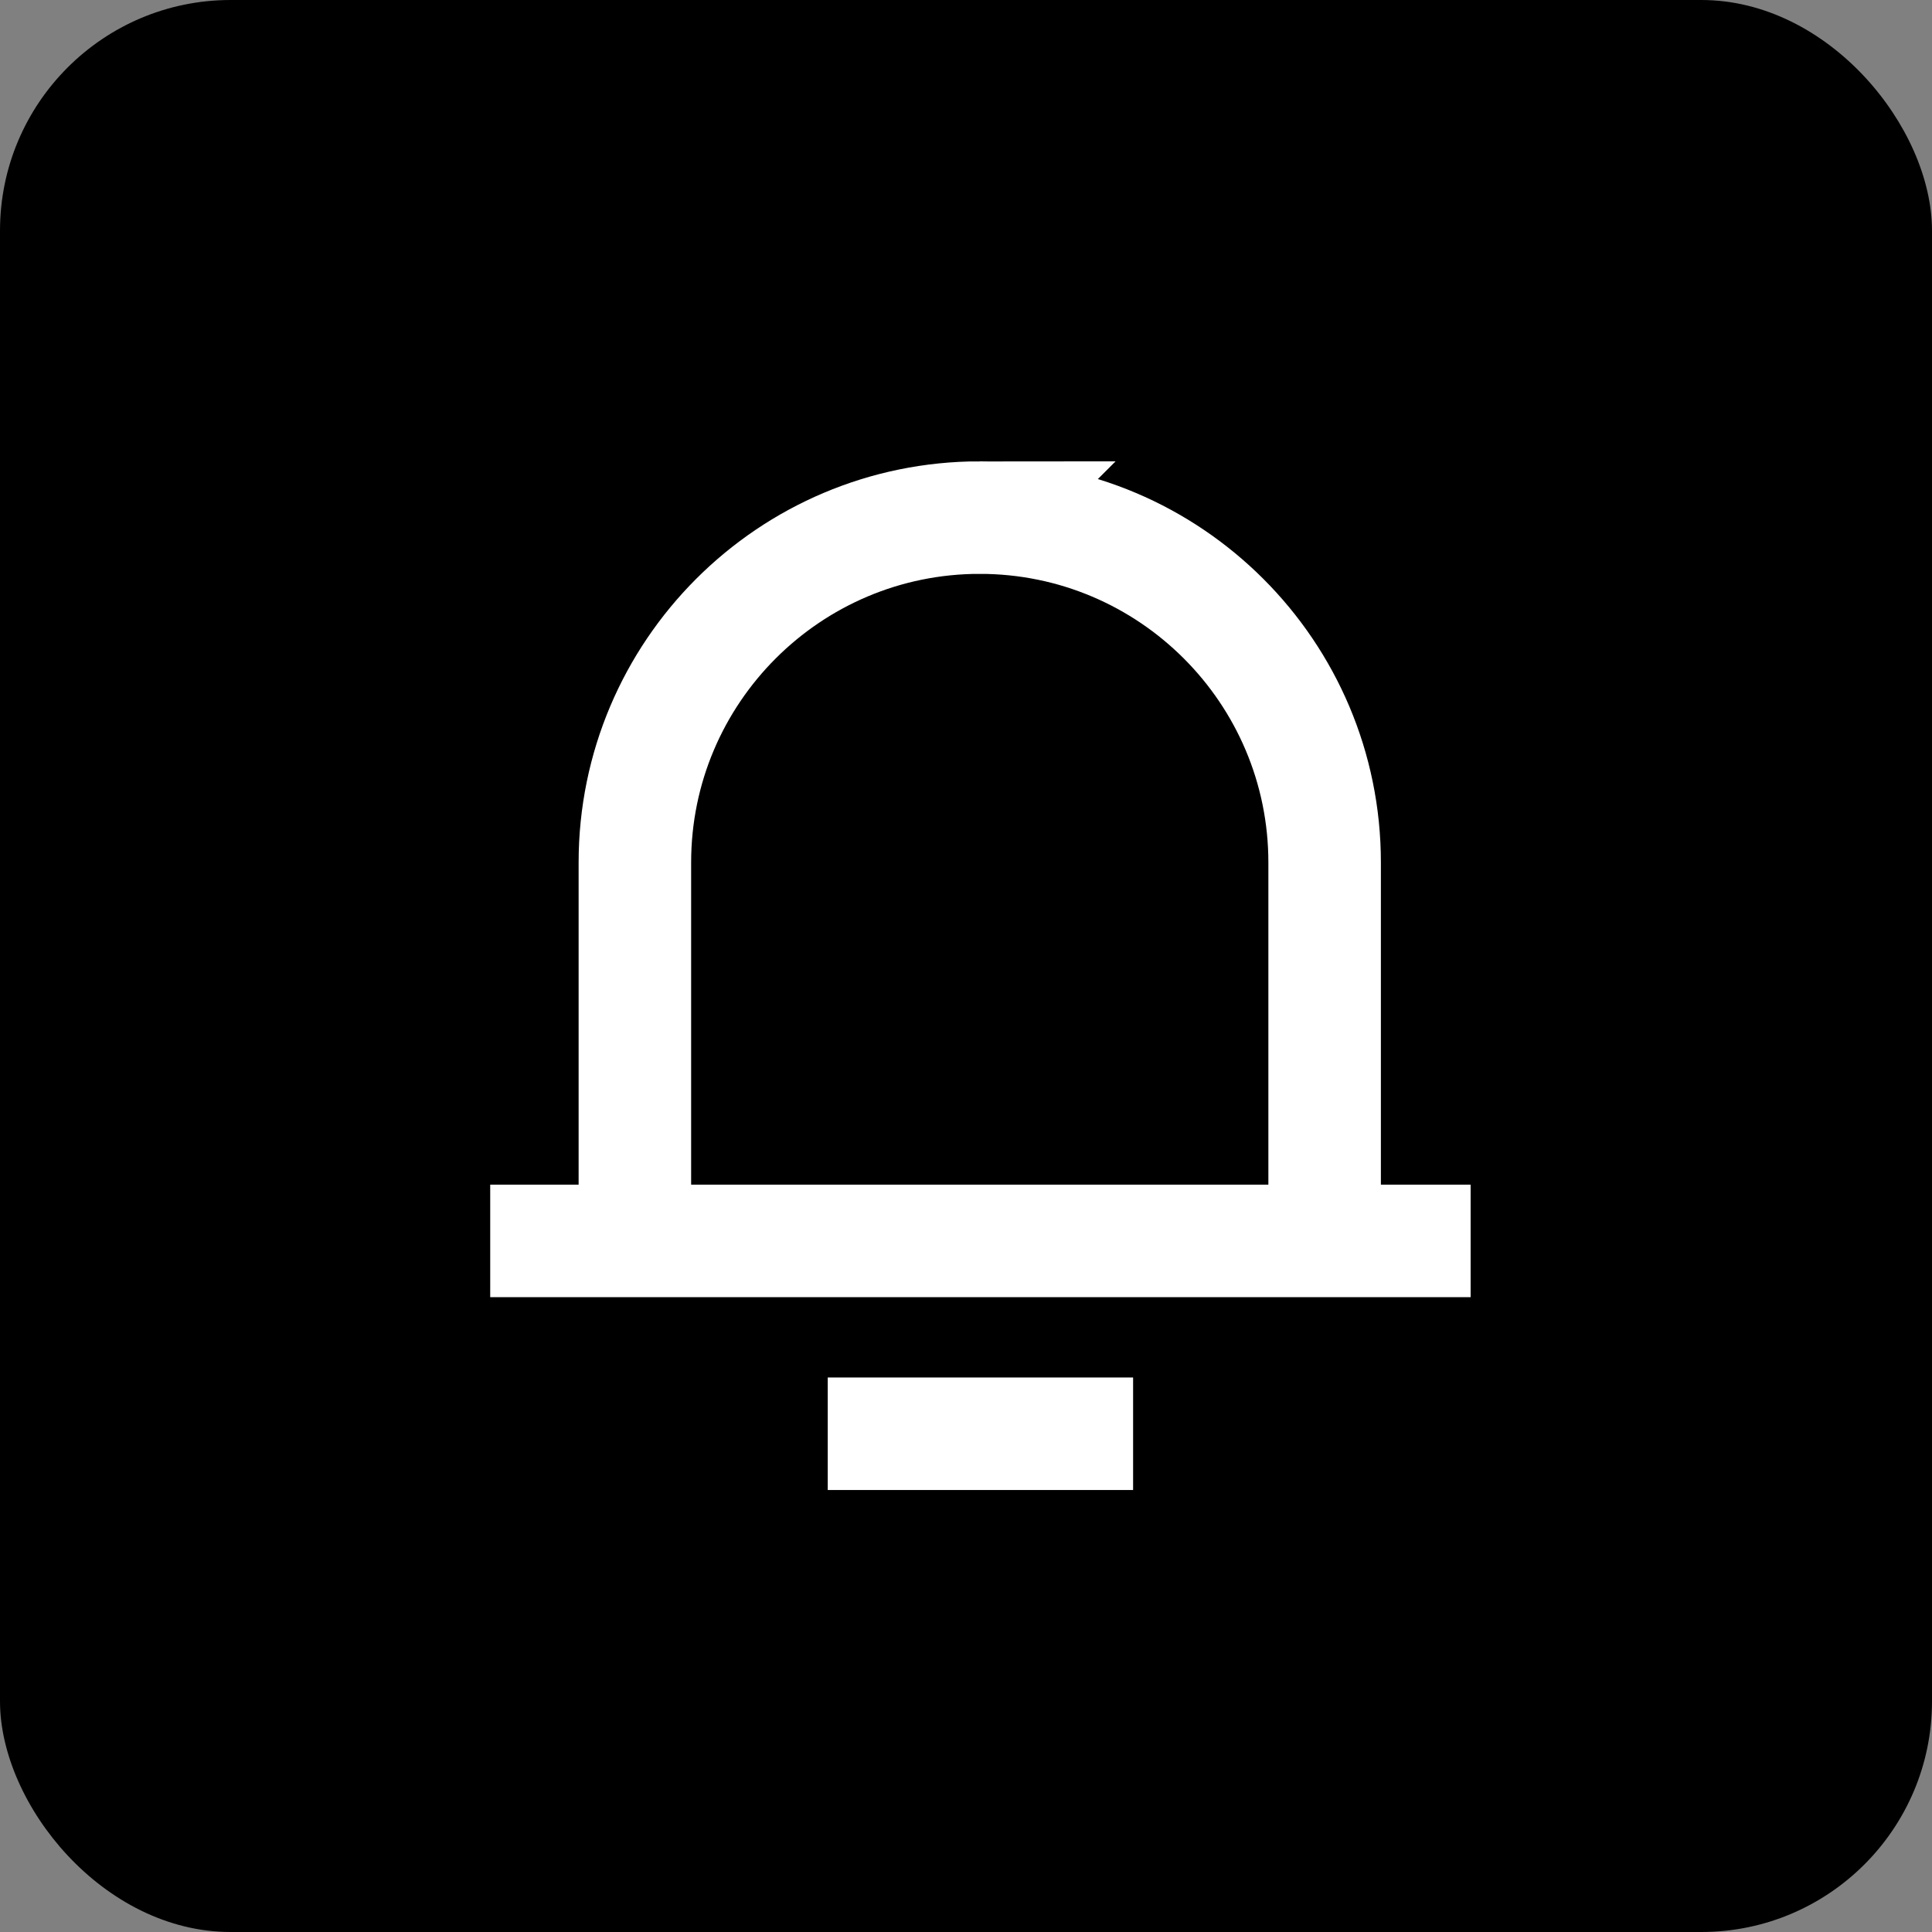
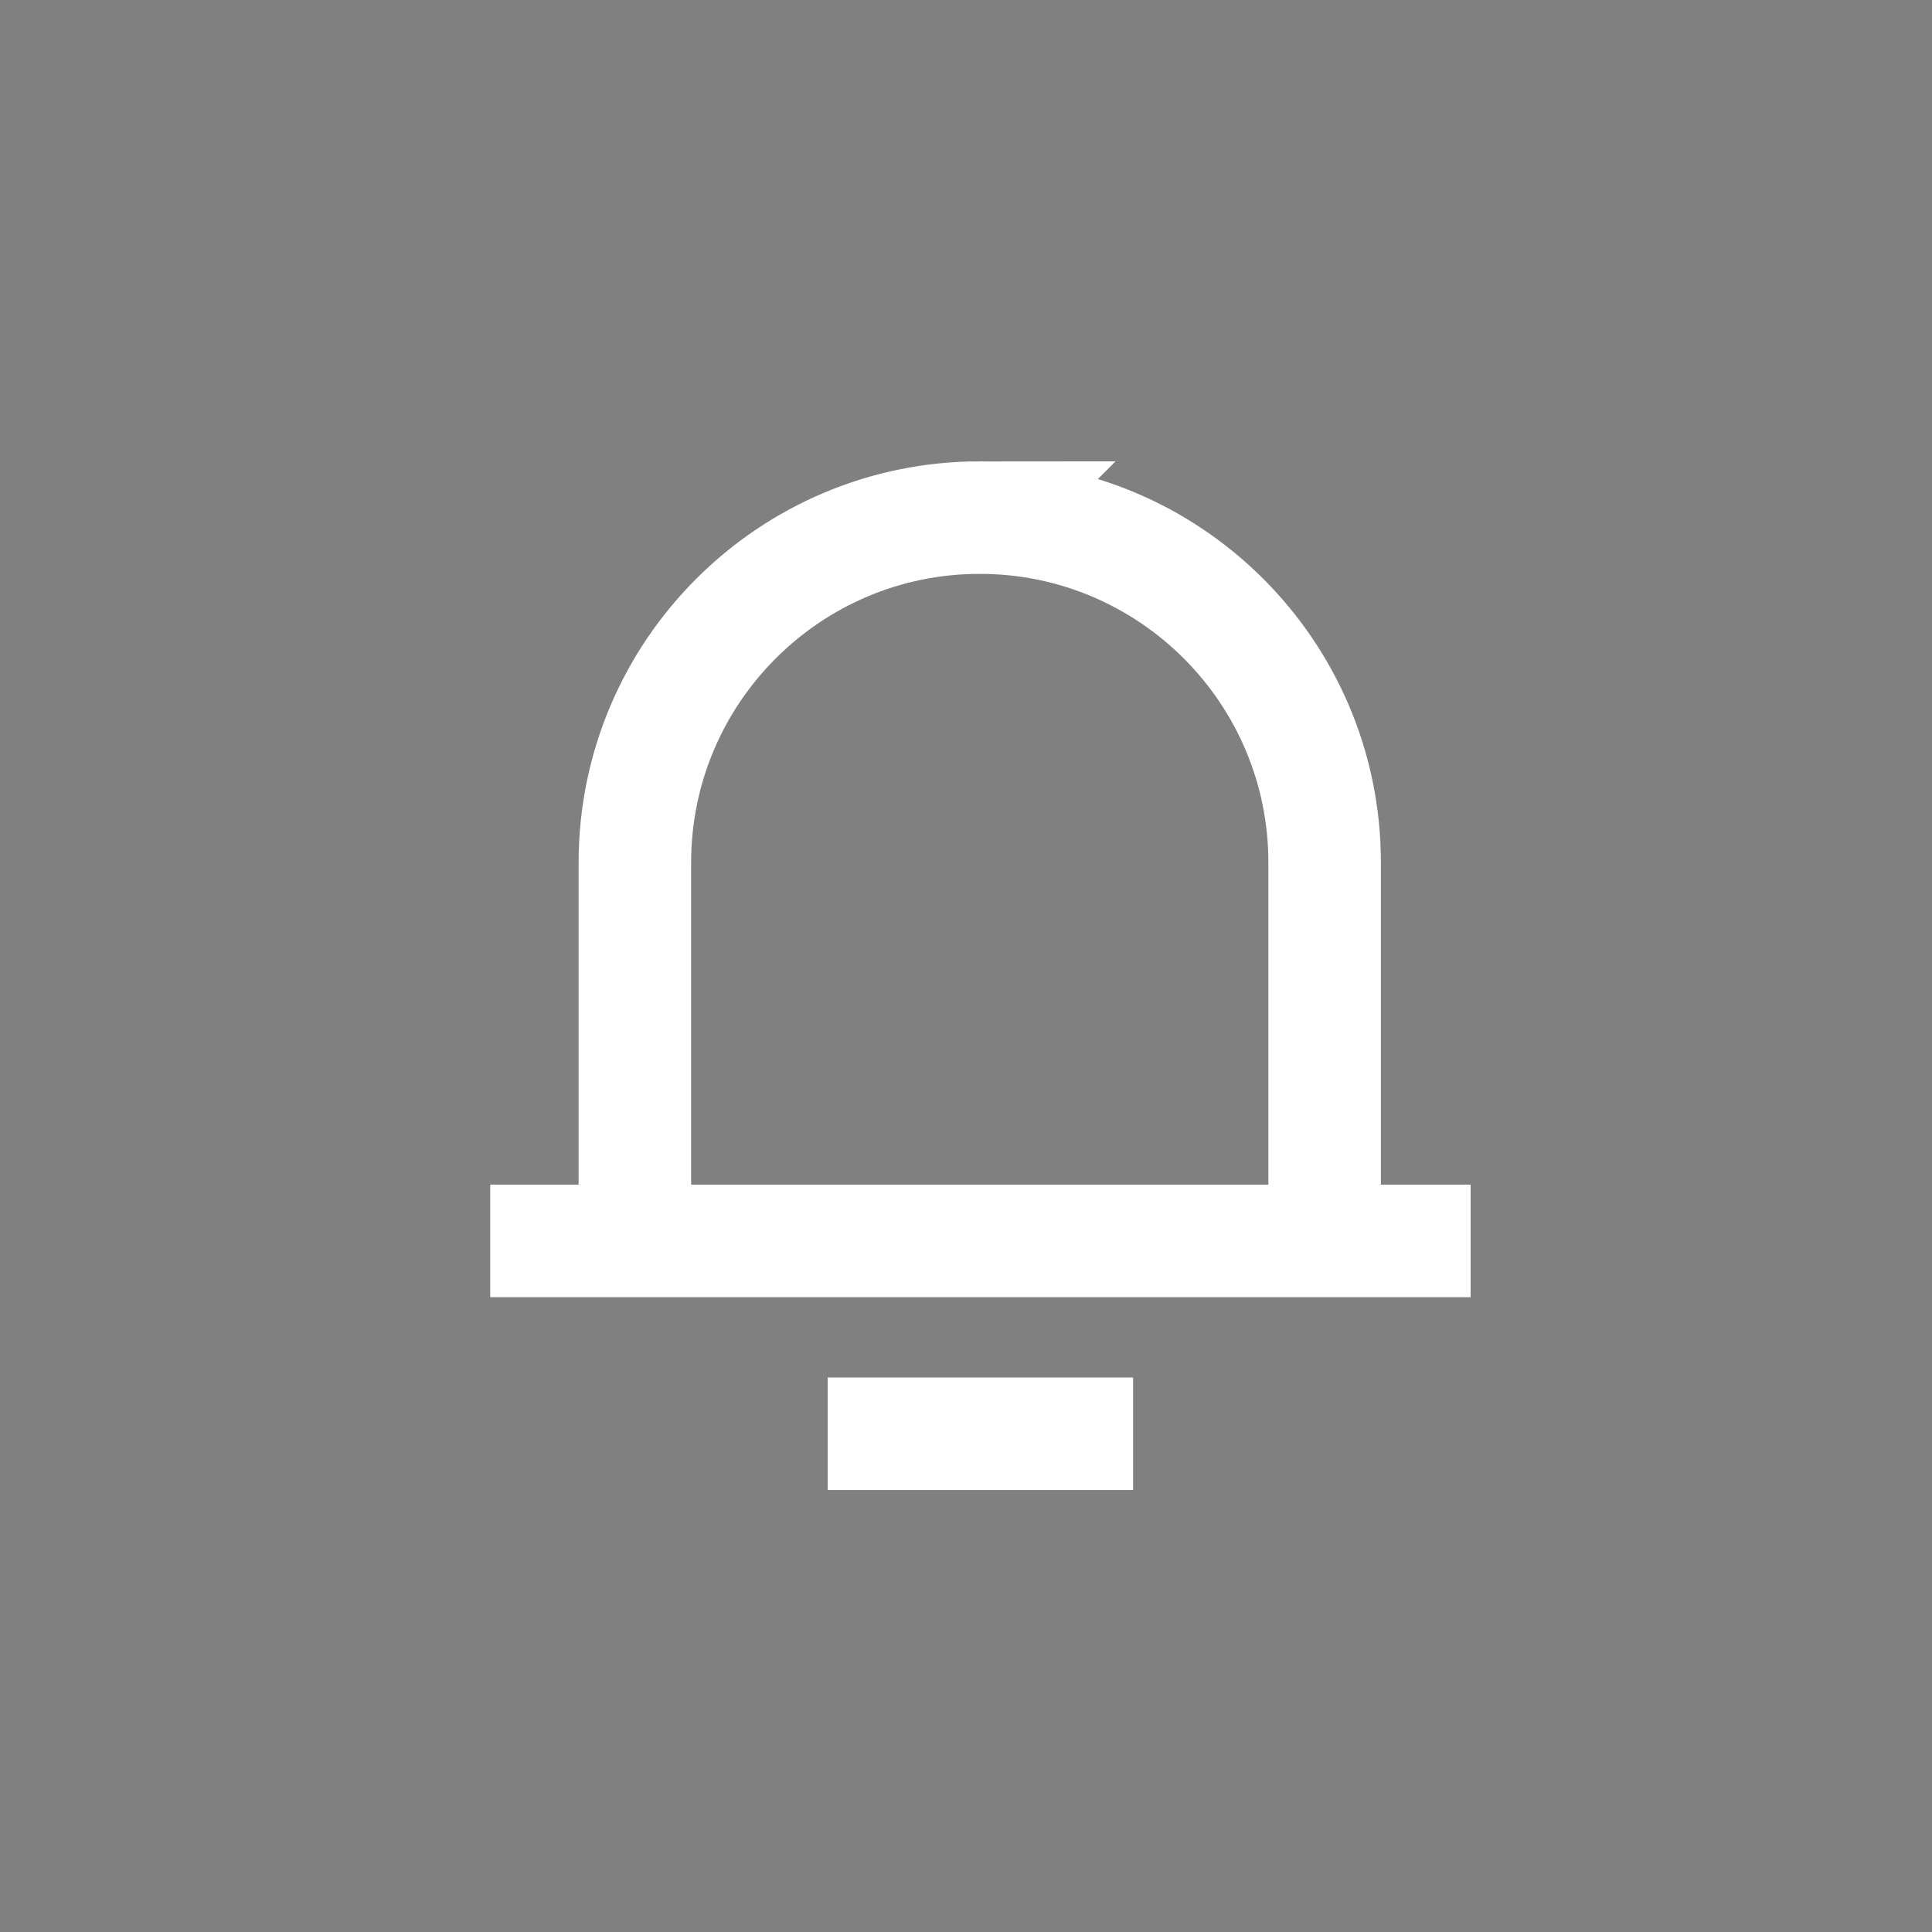
<svg xmlns="http://www.w3.org/2000/svg" width="67" height="67" fill="none">
  <rect width="100%" height="100%" fill="#808080" stroke="none" />
-   <rect width="67" height="67" rx="8" fill="#000" />
  <g clip-path="url(#a)" stroke="#fff" stroke-width="3.902" stroke-miterlimit="10">
    <path d="M33.977 17.95c6.601 0 11.96 5.36 11.96 11.961v13.122h-23.92V29.91c0-6.601 5.358-11.96 11.96-11.96ZM17 43.033h34M28.705 49.721h10.59" />
  </g>
  <defs>
    <clipPath id="a">
      <path fill="#fff" transform="translate(17 16)" d="M0 0h34v35.672H0z" />
    </clipPath>
  </defs>
</svg>